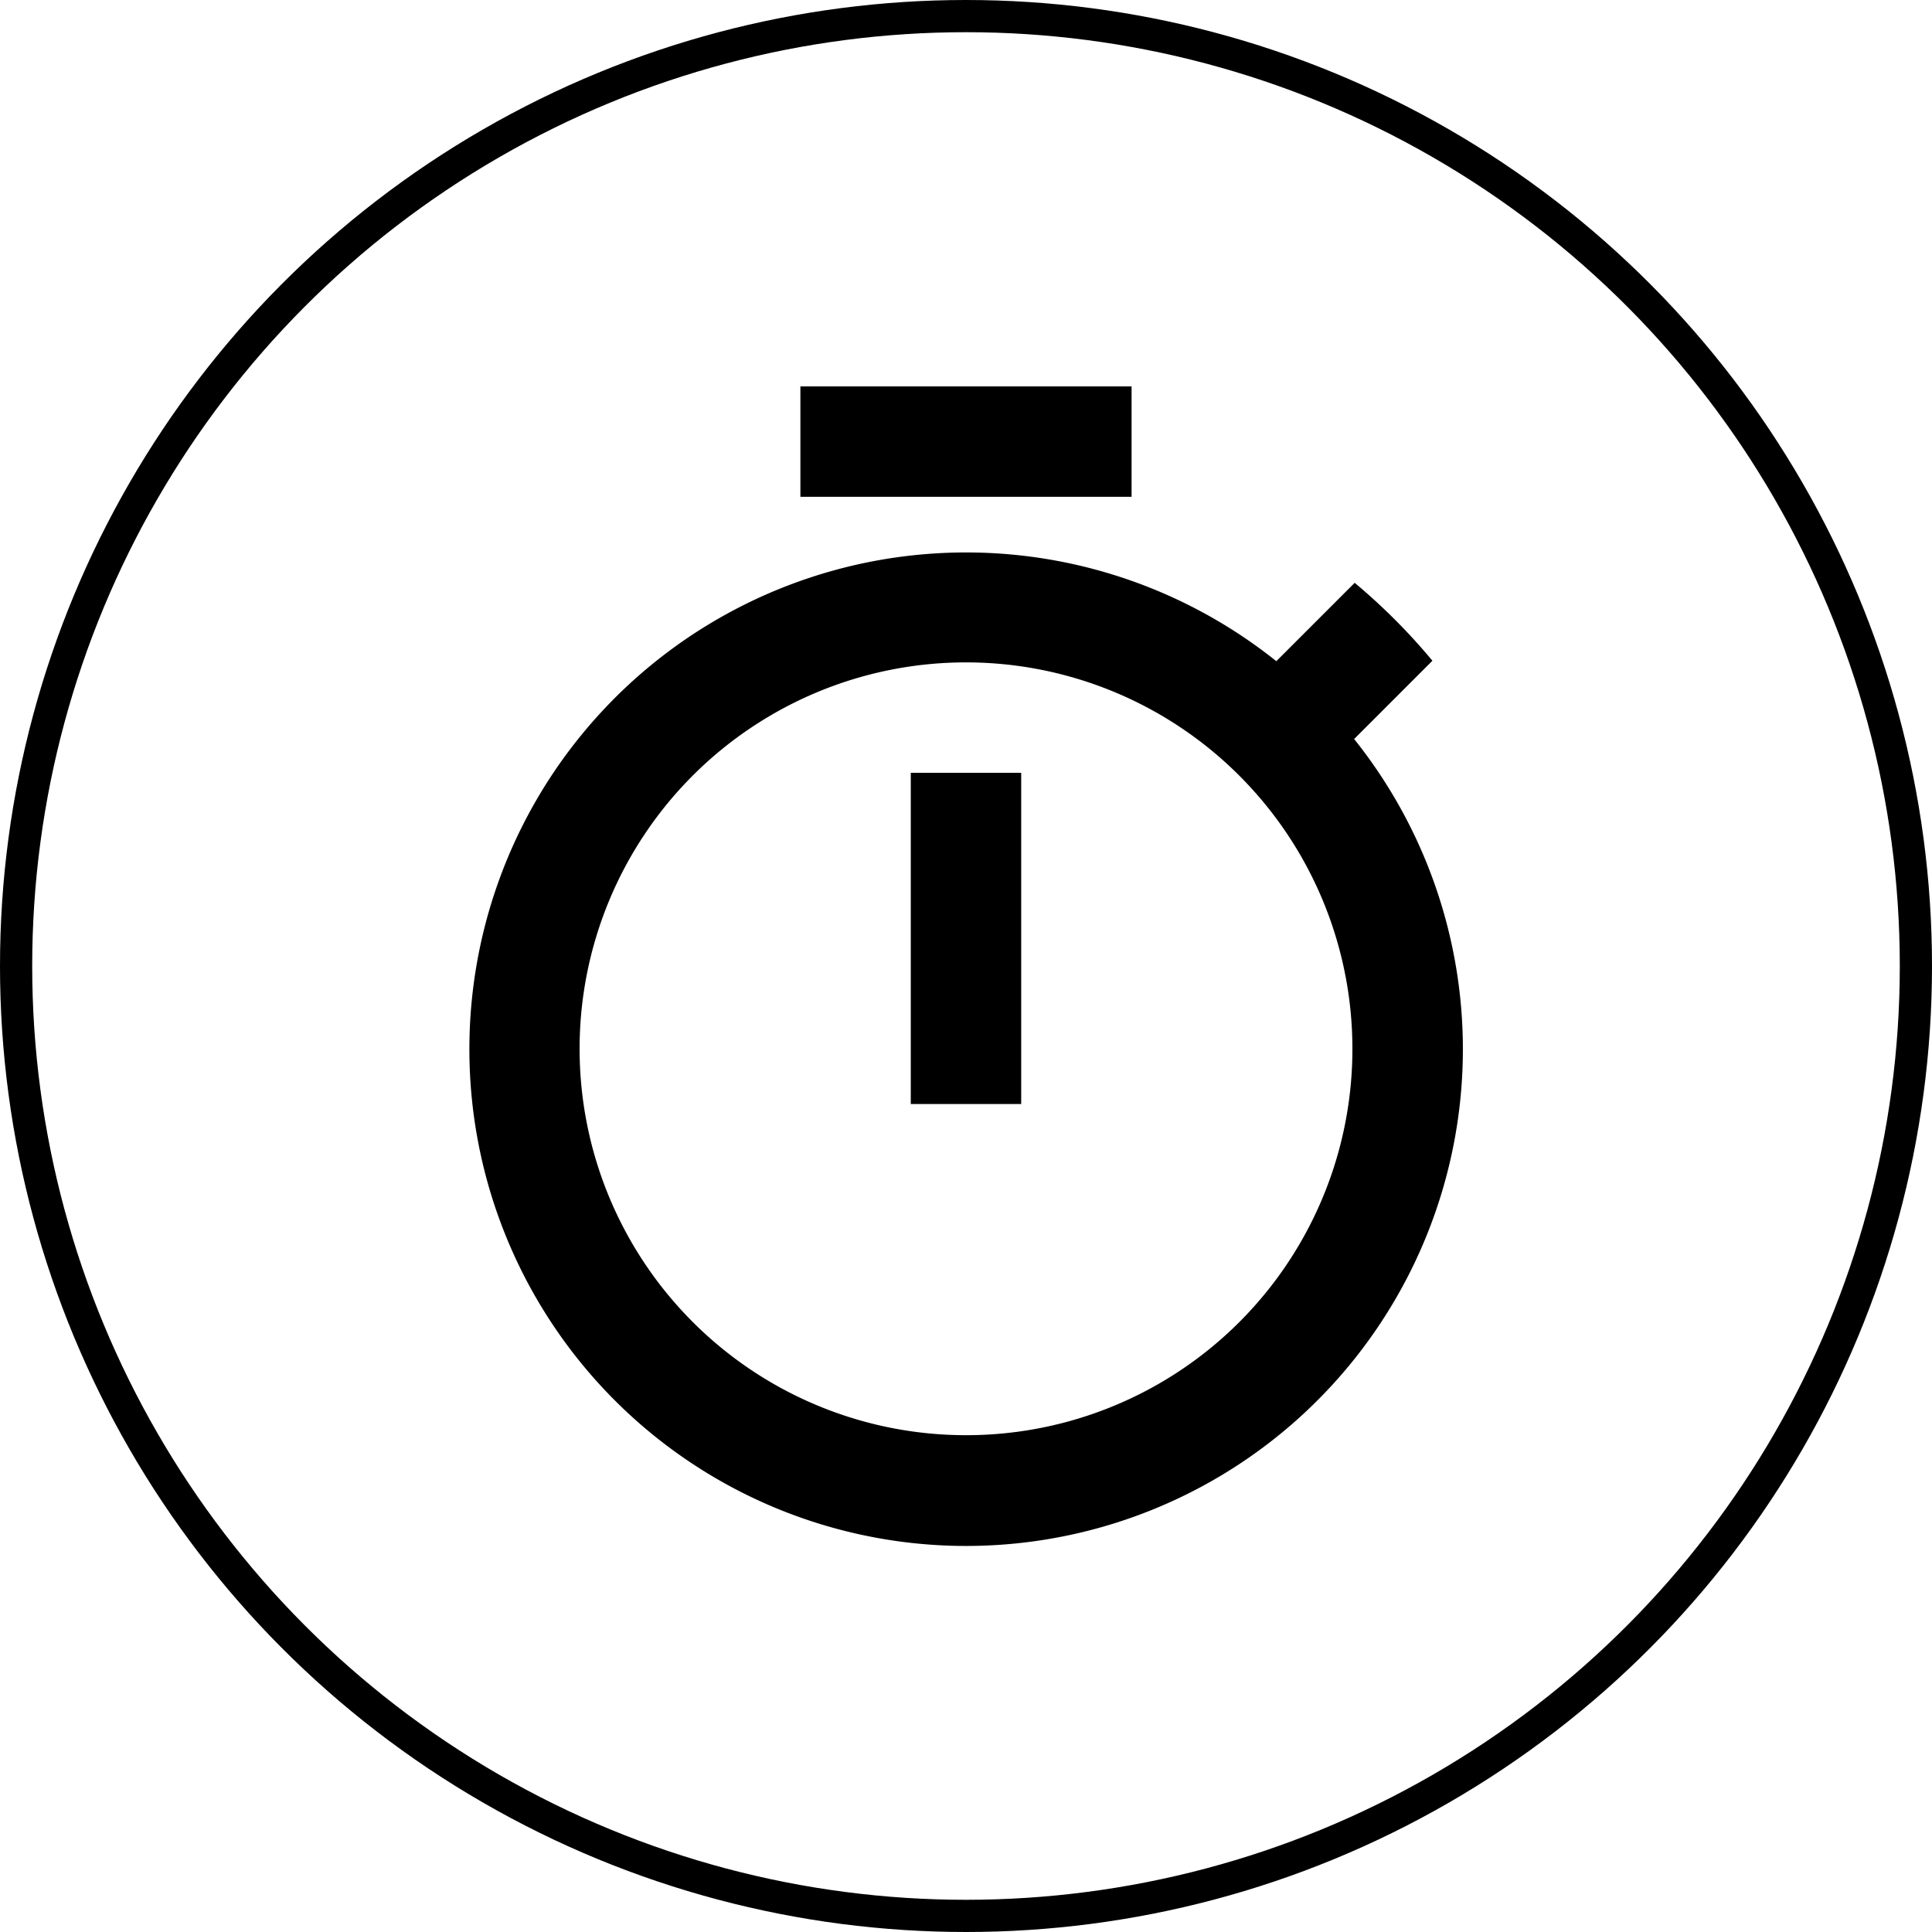
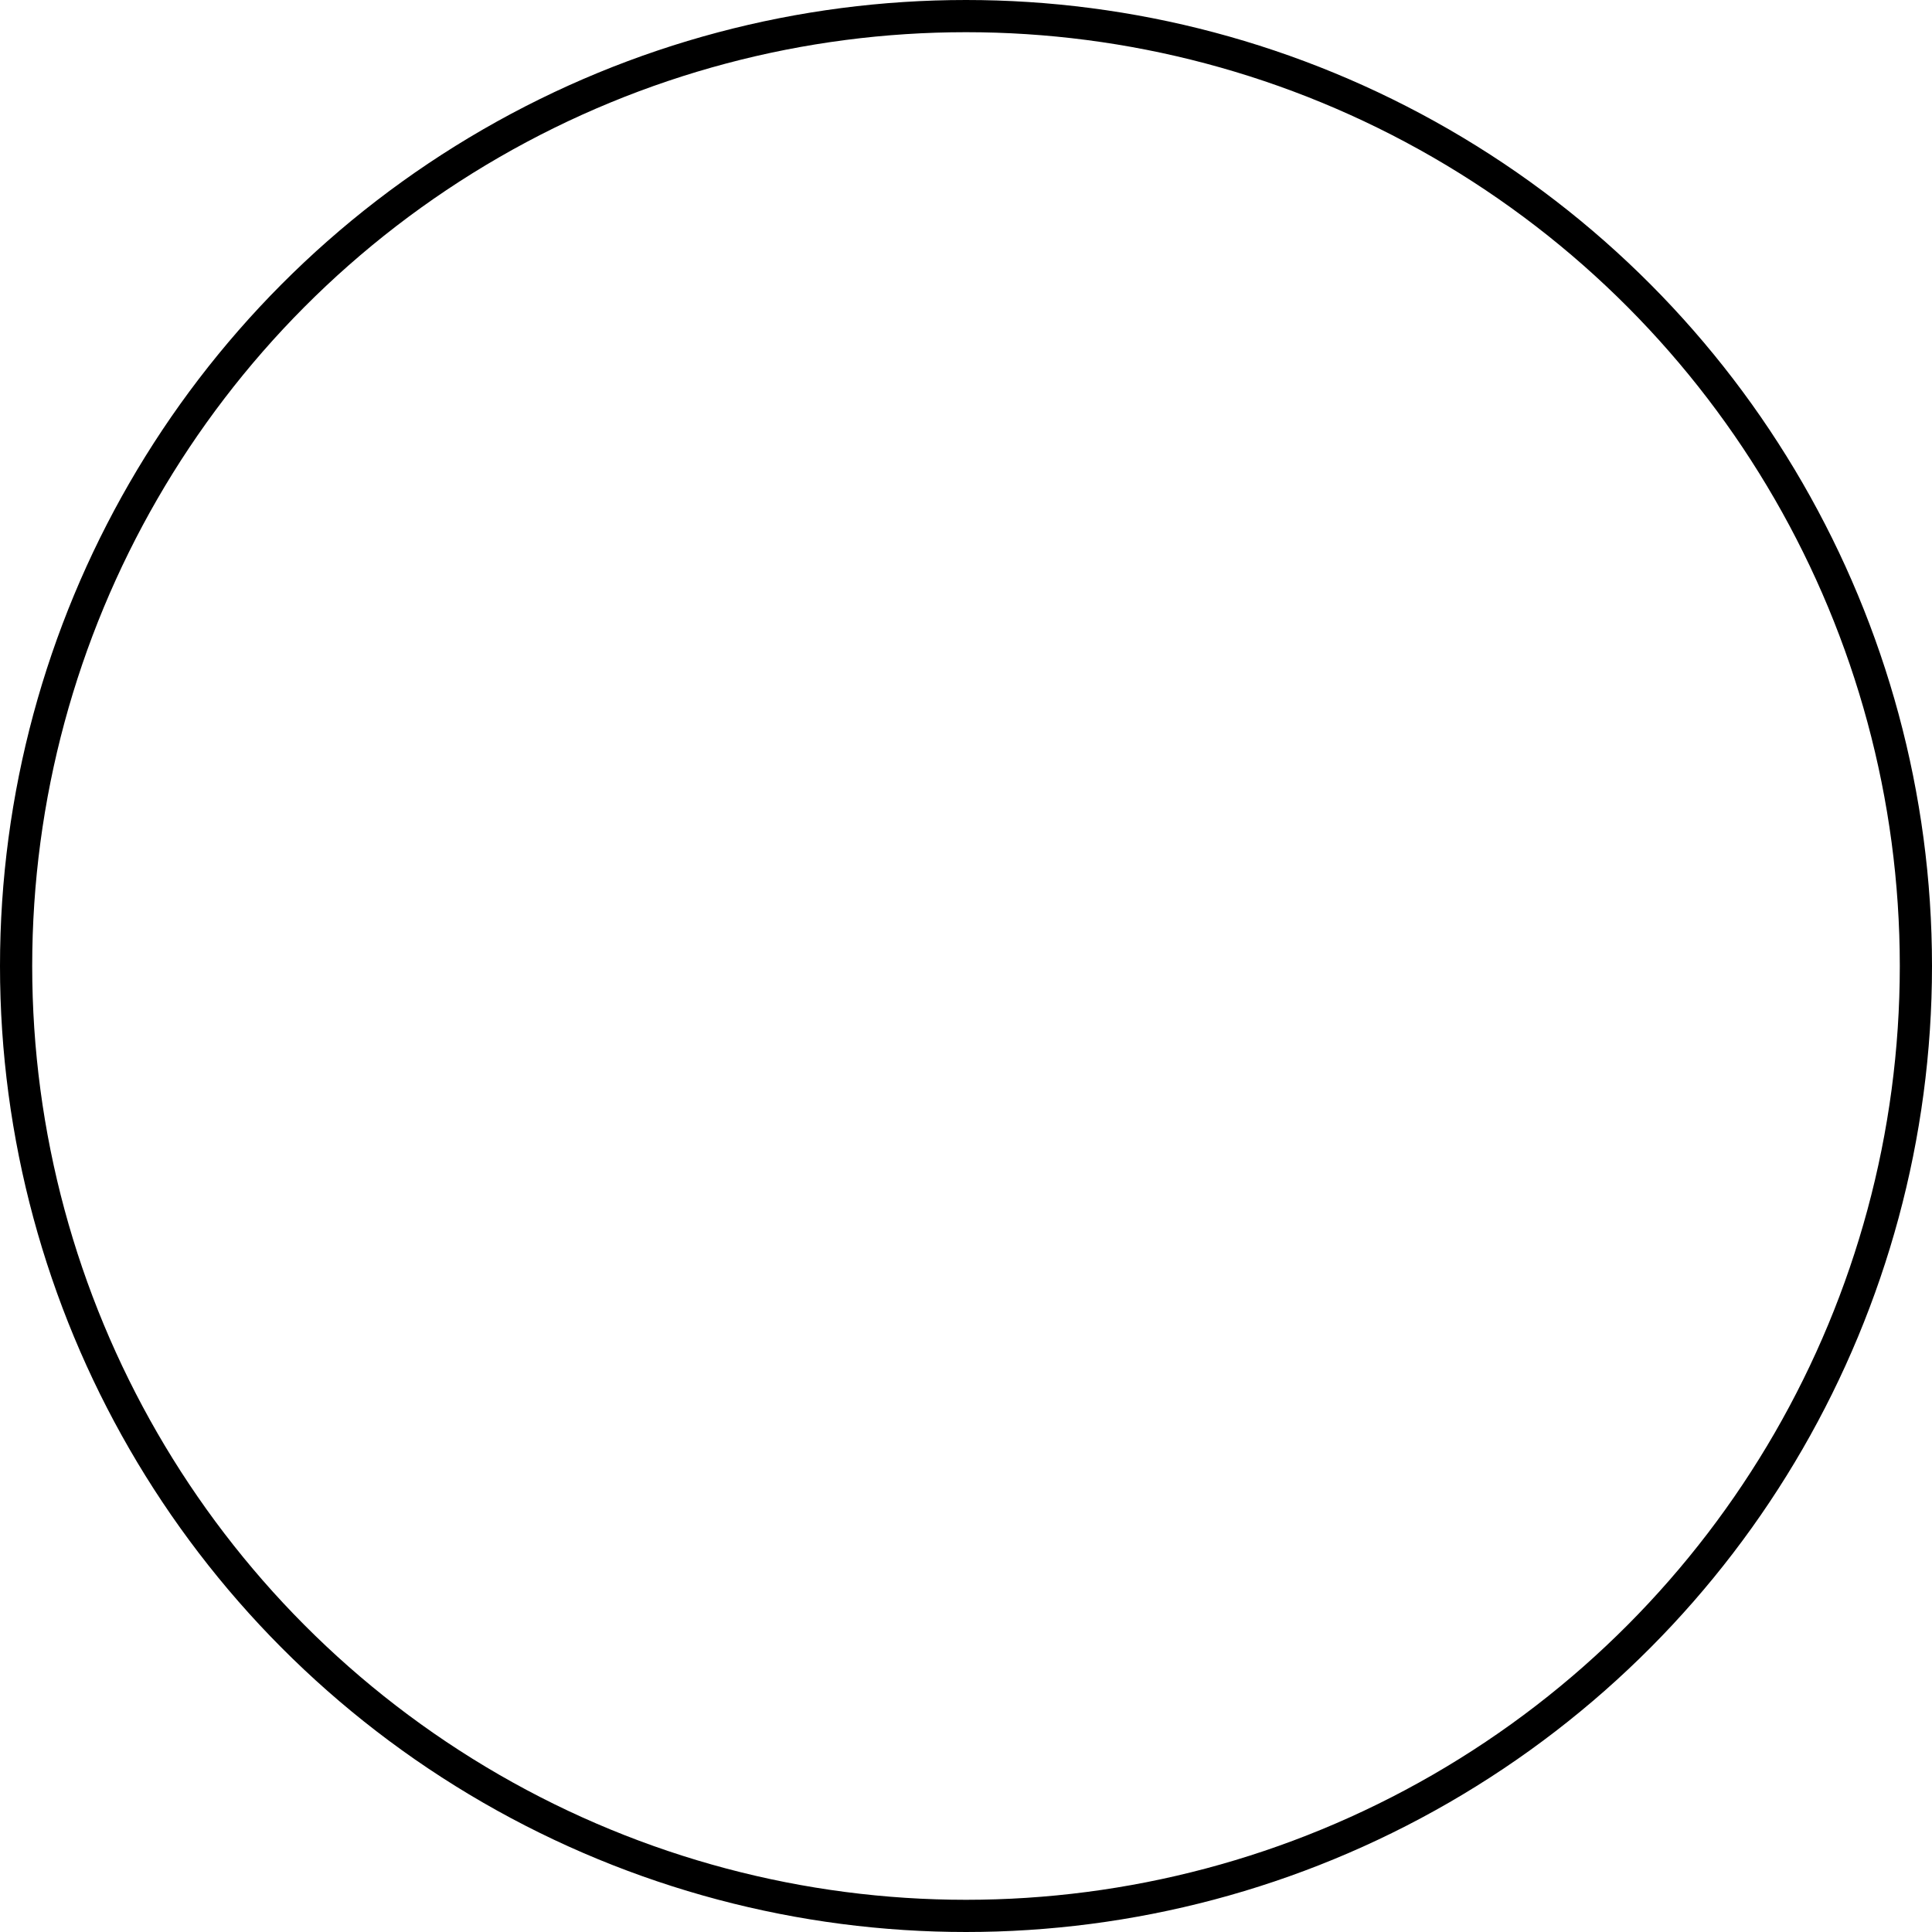
<svg xmlns="http://www.w3.org/2000/svg" width="60" height="60" viewBox="0 0 60 60">
  <g id="icon_time" transform="translate(-1261 -549)">
    <g id="楕円形_3" data-name="楕円形 3" transform="translate(1261 549)" fill="none" stroke="#000" stroke-width="1">
      <circle cx="30" cy="30" r="30" stroke="none" />
      <circle cx="30" cy="30" r="29.5" fill="none" />
    </g>
-     <path id="Icon_material-timer" data-name="Icon material-timer" d="M25.071,1.5H14.786V4.929H25.071ZM18.214,23.786h3.429V13.5H18.214ZM31.98,12.454l2.434-2.434A18.94,18.94,0,0,0,32,7.6l-2.434,2.434a15.427,15.427,0,1,0,2.417,2.417ZM19.929,34.071a12,12,0,1,1,12-12A11.991,11.991,0,0,1,19.929,34.071Z" transform="translate(1271.071 559.5)" />
  </g>
</svg>